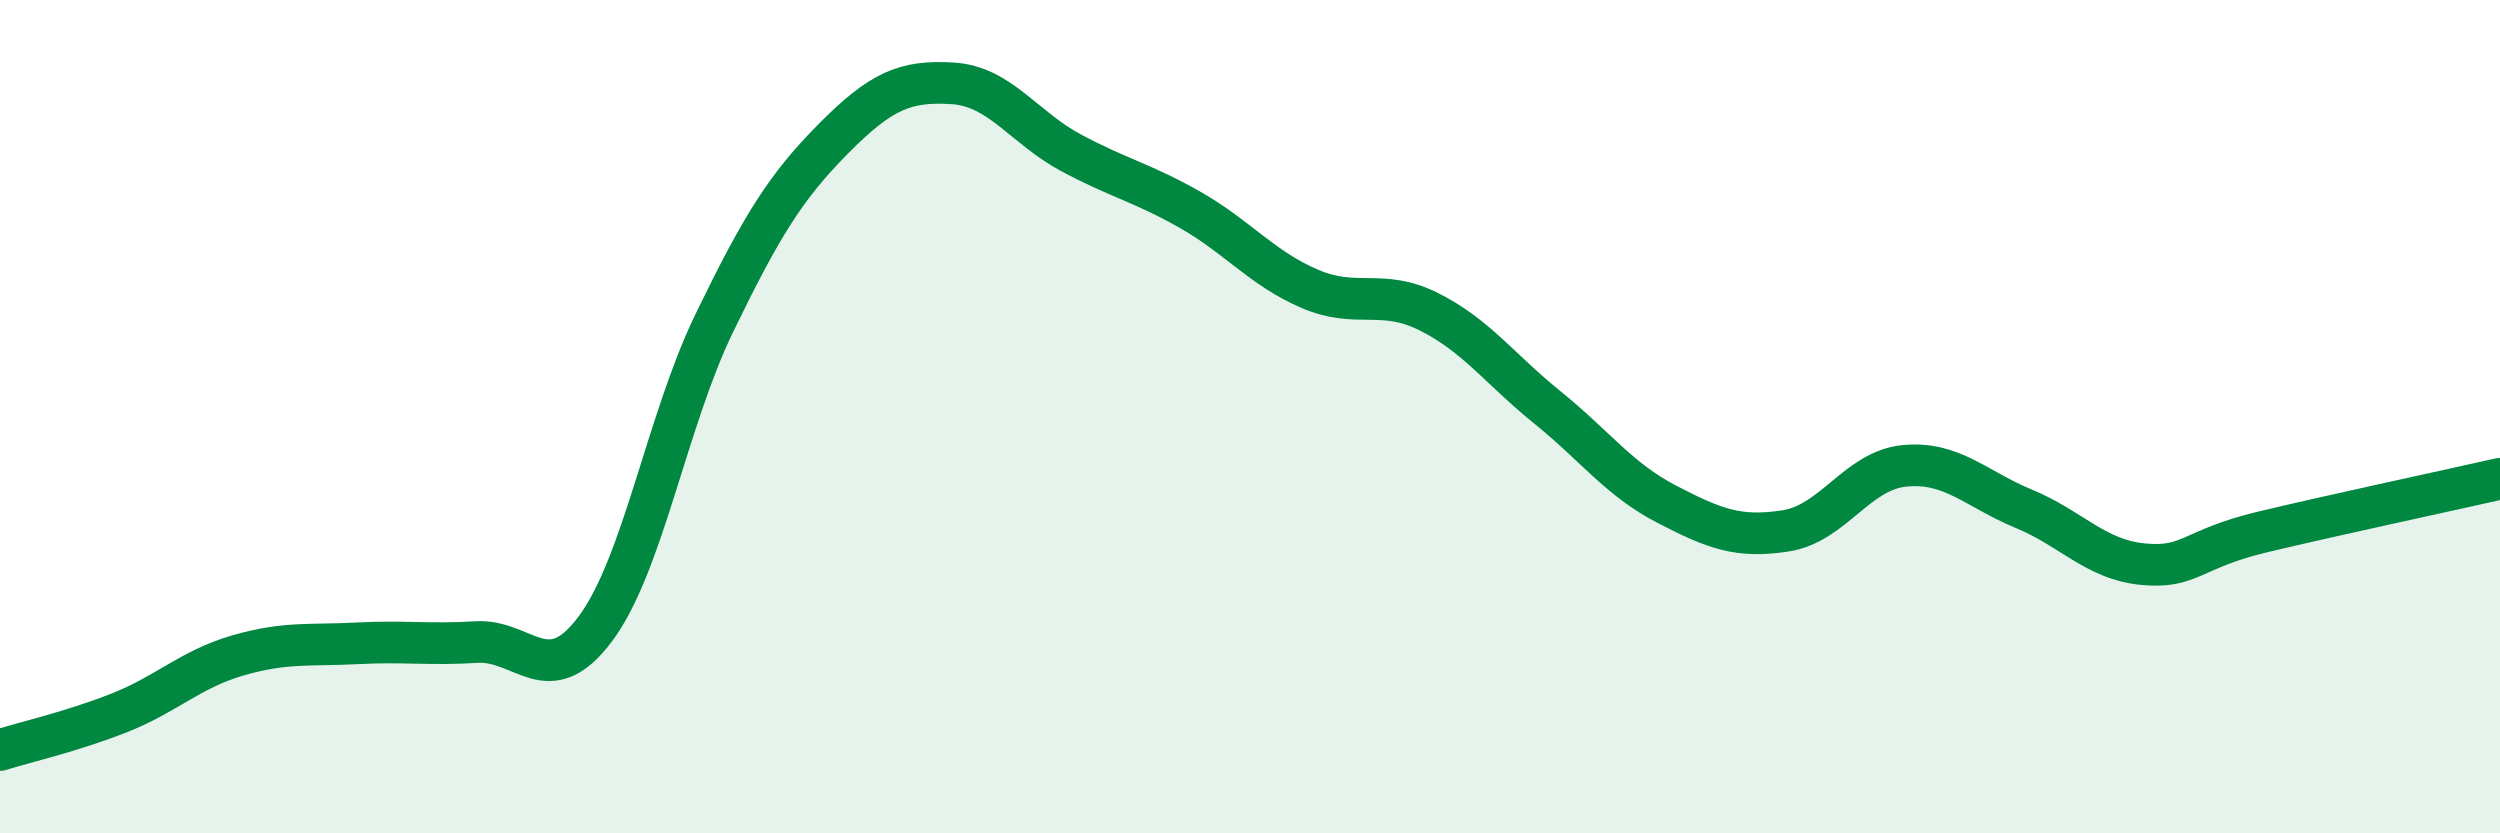
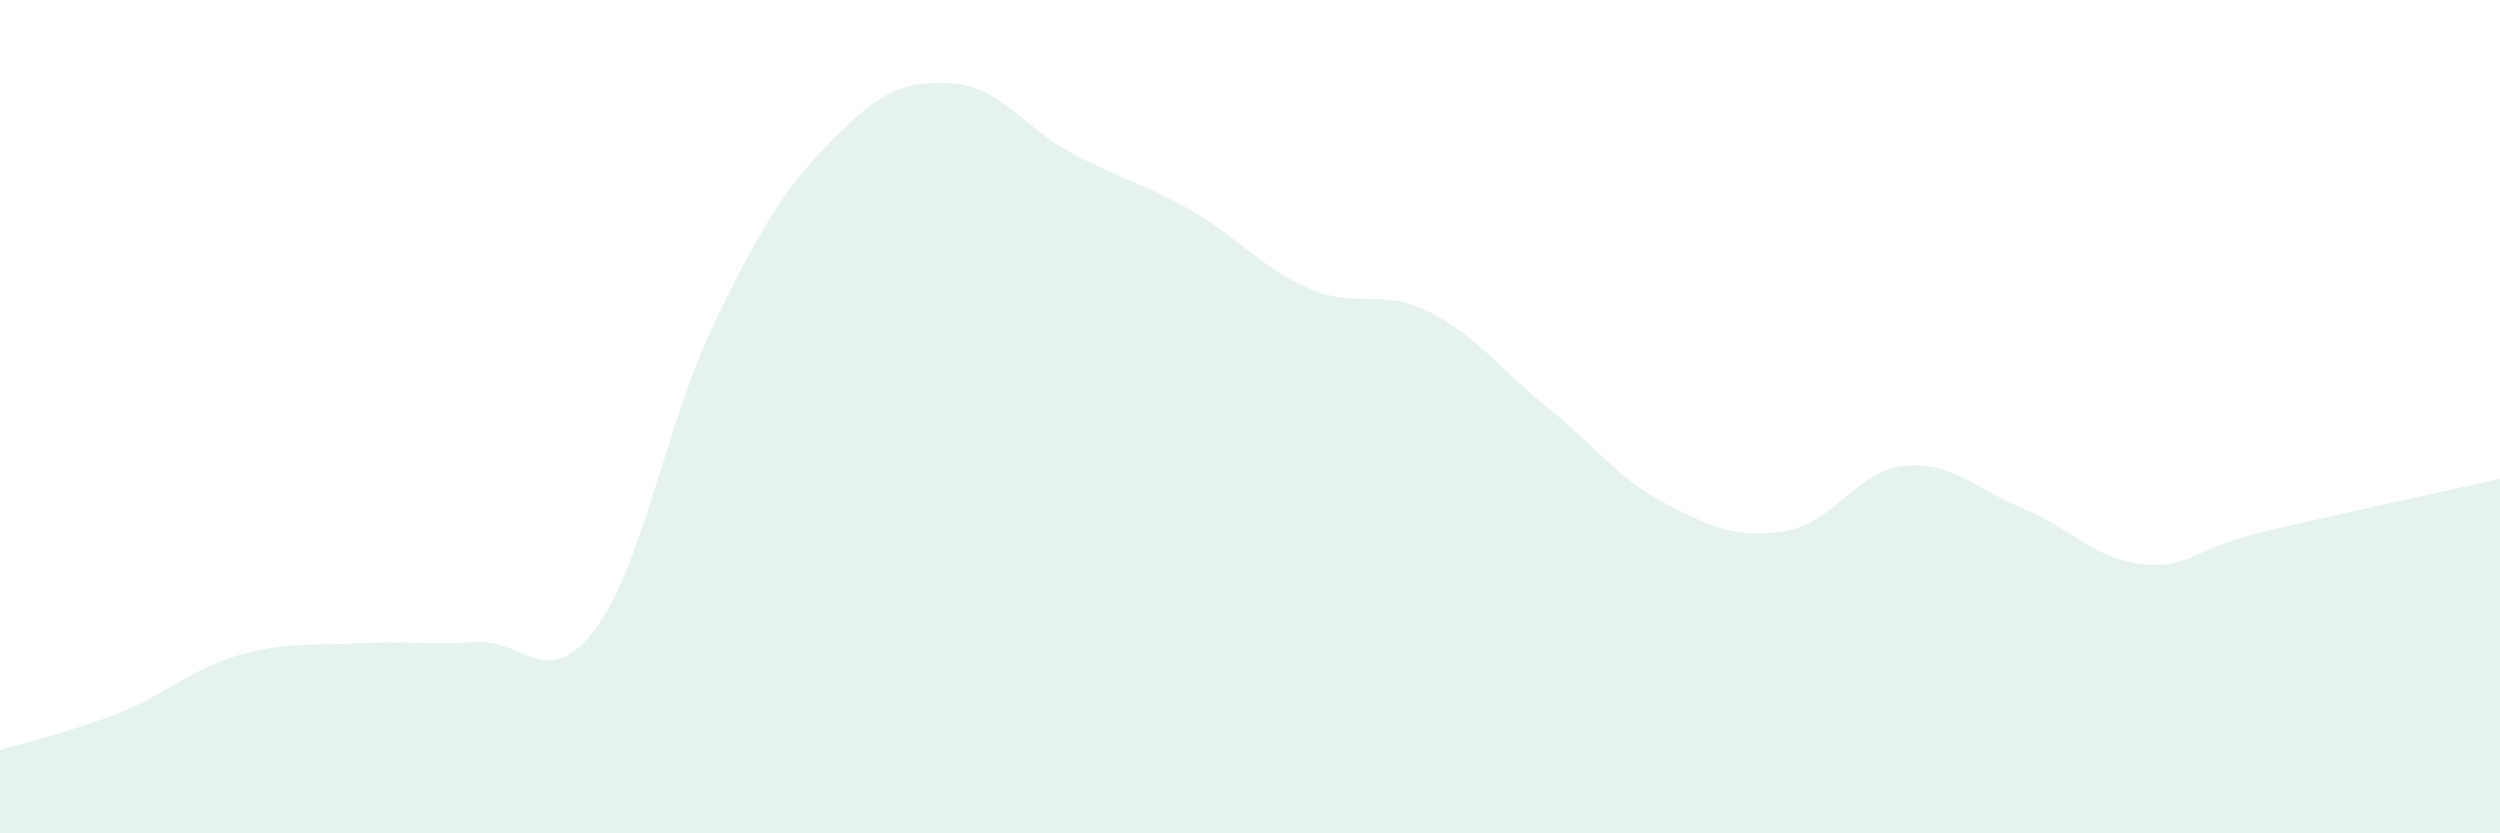
<svg xmlns="http://www.w3.org/2000/svg" width="60" height="20" viewBox="0 0 60 20">
  <path d="M 0,18 C 0.57,17.82 1.72,17.56 2.86,17.11 C 4,16.66 4.57,16.06 5.71,15.73 C 6.85,15.4 7.43,15.5 8.57,15.44 C 9.71,15.38 10.29,15.48 11.43,15.41 C 12.57,15.34 13.15,16.62 14.29,15.09 C 15.43,13.56 16,10.11 17.14,7.76 C 18.28,5.41 18.86,4.48 20,3.33 C 21.14,2.18 21.72,1.93 22.86,2 C 24,2.07 24.57,3.06 25.71,3.67 C 26.85,4.28 27.43,4.39 28.57,5.04 C 29.71,5.69 30.29,6.44 31.43,6.93 C 32.57,7.42 33.15,6.91 34.29,7.48 C 35.43,8.05 36,8.86 37.14,9.78 C 38.28,10.7 38.86,11.51 40,12.1 C 41.14,12.69 41.72,12.92 42.86,12.74 C 44,12.56 44.57,11.29 45.71,11.18 C 46.85,11.07 47.43,11.74 48.57,12.21 C 49.71,12.68 50.29,13.43 51.43,13.54 C 52.57,13.65 52.58,13.18 54.29,12.77 C 56,12.36 58.86,11.75 60,11.49L60 20L0 20Z" fill="#008740" opacity="0.1" stroke-linecap="round" stroke-linejoin="round" />
-   <path d="M 0,18 C 0.57,17.82 1.72,17.56 2.86,17.11 C 4,16.66 4.57,16.06 5.71,15.73 C 6.85,15.4 7.43,15.5 8.57,15.44 C 9.71,15.38 10.29,15.48 11.43,15.41 C 12.57,15.34 13.15,16.62 14.29,15.09 C 15.43,13.56 16,10.11 17.14,7.76 C 18.28,5.41 18.86,4.48 20,3.33 C 21.14,2.18 21.72,1.93 22.86,2 C 24,2.07 24.57,3.06 25.71,3.67 C 26.85,4.28 27.43,4.39 28.57,5.04 C 29.71,5.69 30.29,6.44 31.43,6.93 C 32.57,7.42 33.15,6.91 34.29,7.48 C 35.43,8.05 36,8.86 37.14,9.78 C 38.28,10.7 38.86,11.51 40,12.1 C 41.14,12.69 41.72,12.92 42.86,12.74 C 44,12.56 44.57,11.29 45.71,11.18 C 46.85,11.07 47.43,11.74 48.57,12.21 C 49.71,12.68 50.29,13.43 51.43,13.54 C 52.57,13.65 52.58,13.18 54.29,12.77 C 56,12.36 58.86,11.75 60,11.49" stroke="#008740" stroke-width="1" fill="none" stroke-linecap="round" stroke-linejoin="round" />
</svg>